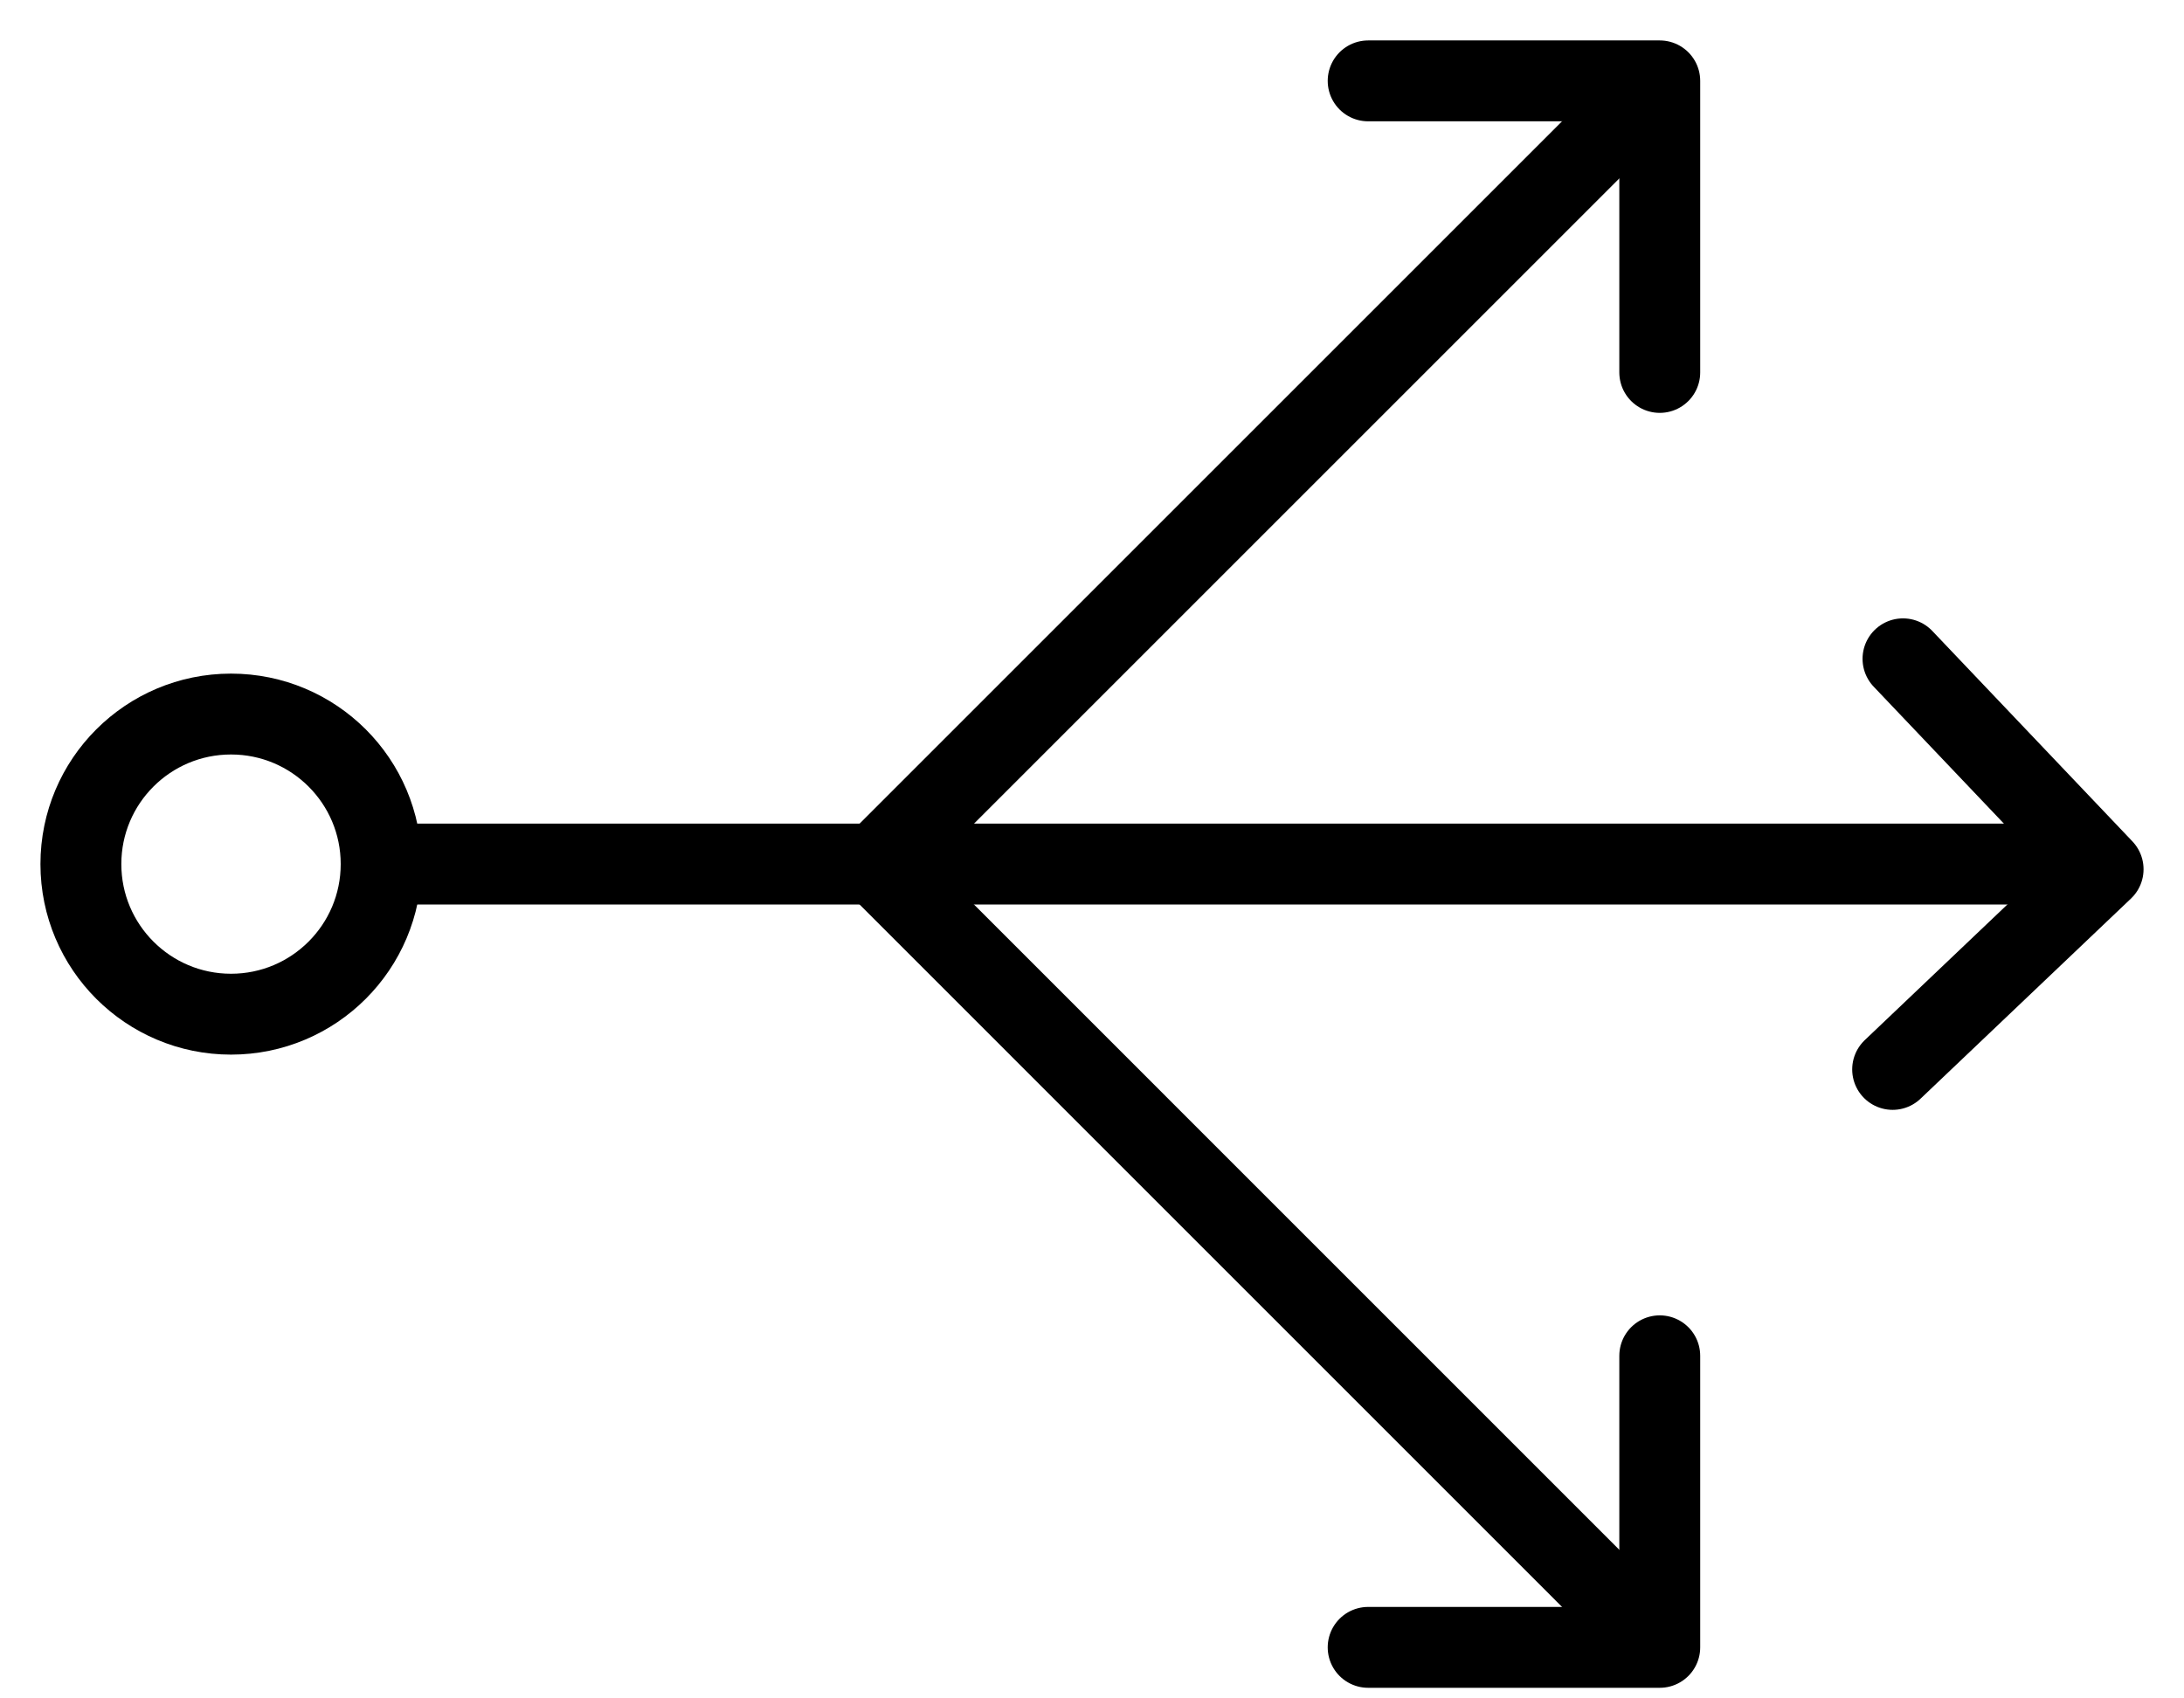
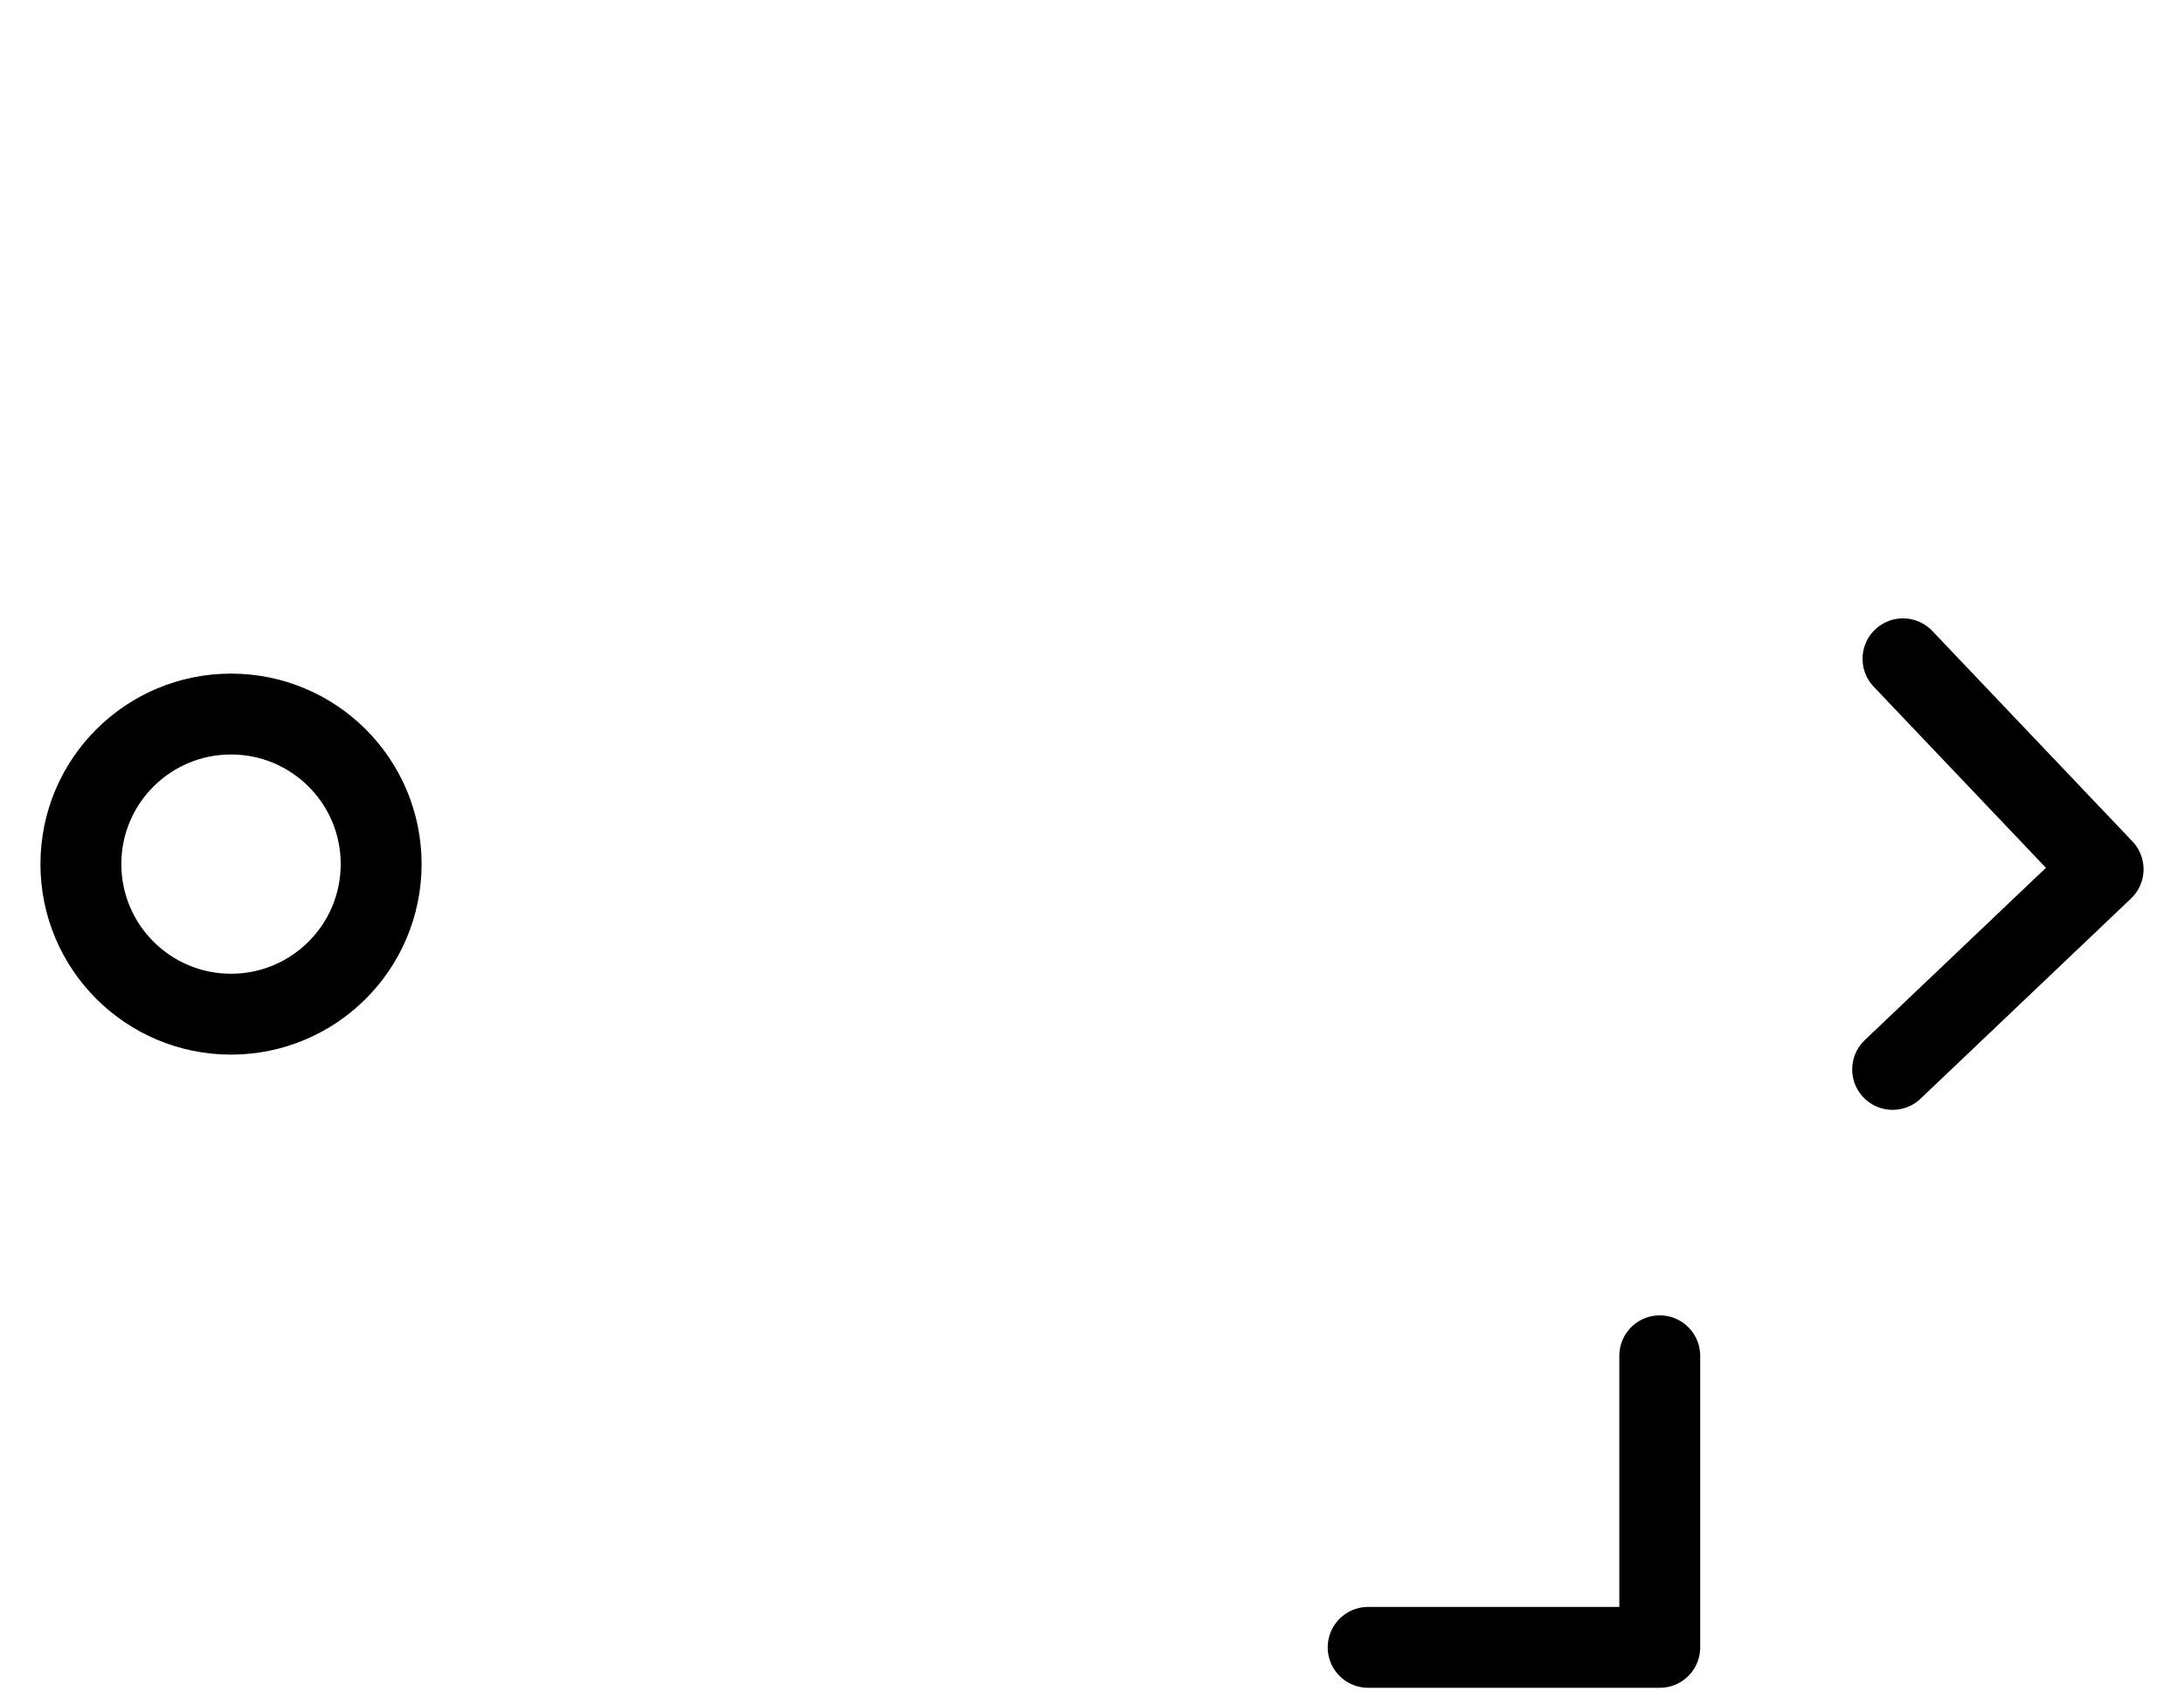
<svg xmlns="http://www.w3.org/2000/svg" fill="none" viewBox="0 0 27 21" height="21" width="27">
-   <path stroke-linejoin="round" stroke-linecap="round" stroke-miterlimit="10" stroke="black" d="M20.305 1.213L10.834 10.684L20.305 20.156" />
  <path stroke-linejoin="round" stroke-linecap="round" stroke-miterlimit="10" stroke="black" d="M16.914 20.369H20.519V16.764" />
  <path stroke-linejoin="round" stroke-linecap="round" stroke-miterlimit="10" stroke="black" d="M23.526 8.146L26 10.748L23.398 13.223" />
-   <path stroke-linejoin="round" stroke-linecap="round" stroke-miterlimit="10" stroke="black" d="M16.914 1H20.519V4.605" />
-   <path stroke-linejoin="round" stroke-linecap="round" stroke-miterlimit="10" stroke="black" d="M25.766 10.684H4.819" />
  <path stroke-linejoin="round" stroke-linecap="round" stroke-miterlimit="10" stroke="black" d="M2.856 12.54C3.881 12.54 4.712 11.709 4.712 10.684C4.712 9.659 3.881 8.829 2.856 8.829C1.831 8.829 1 9.659 1 10.684C1 11.709 1.831 12.54 2.856 12.54Z" />
</svg>